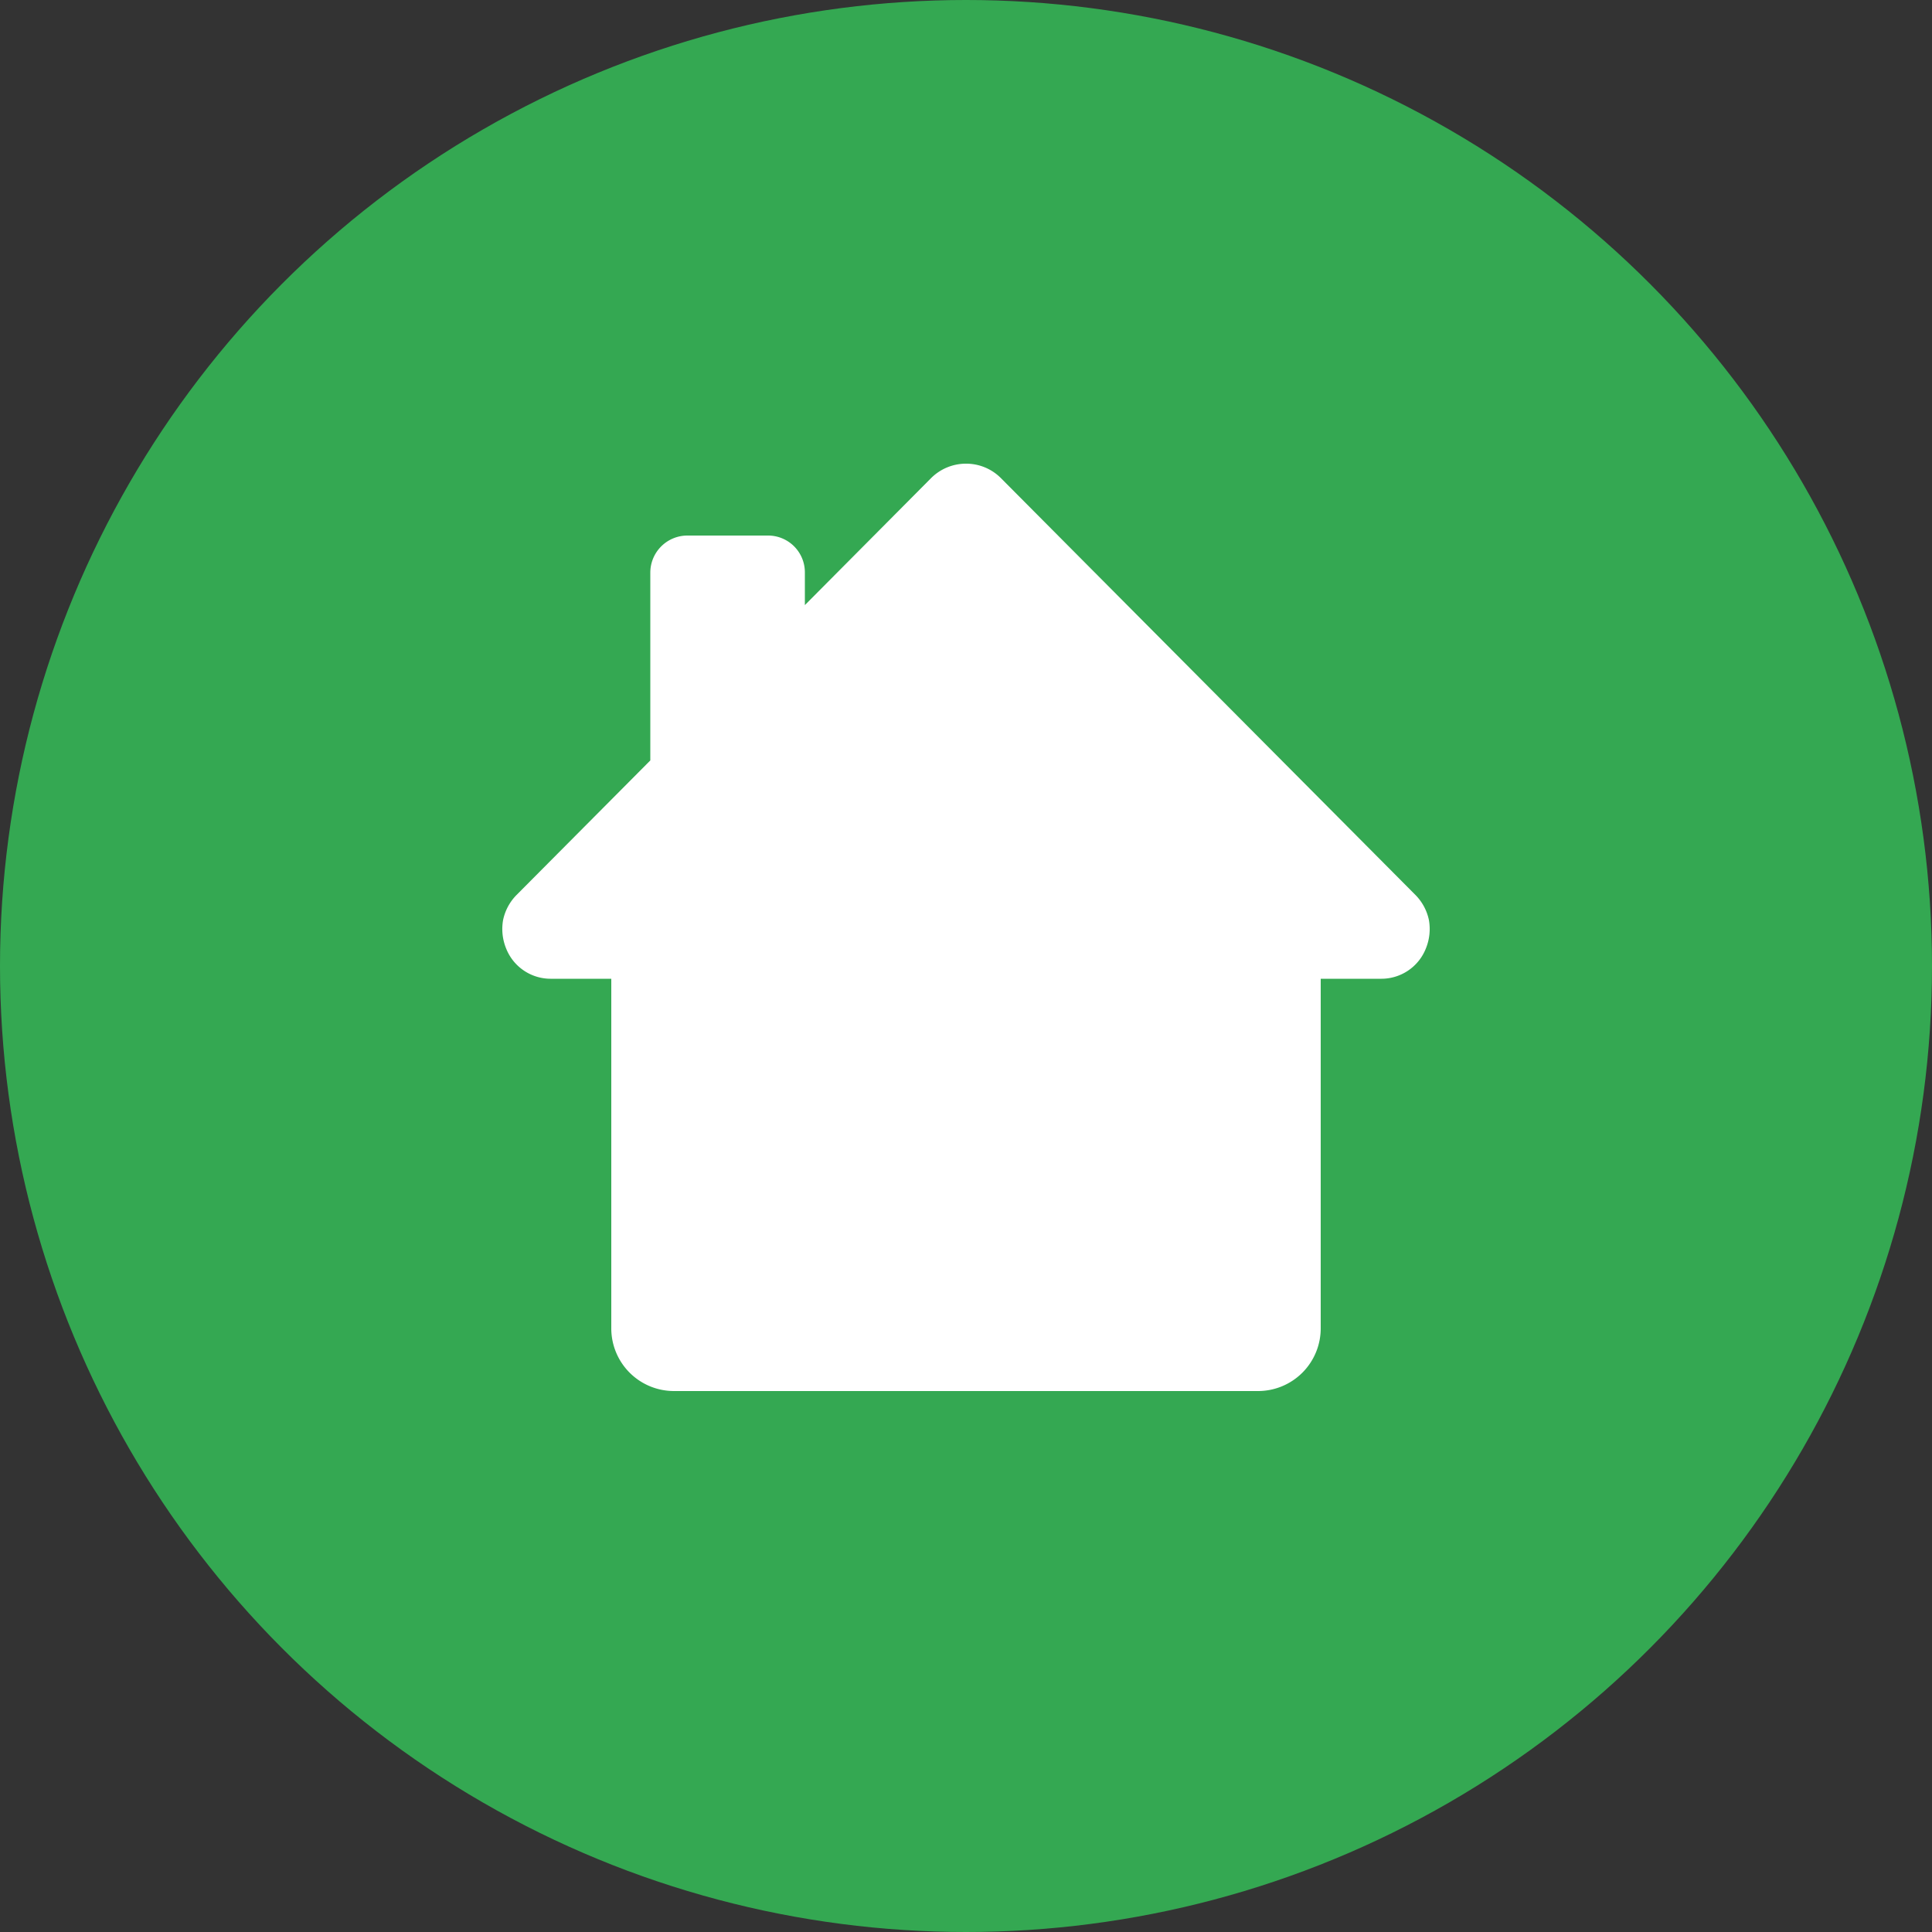
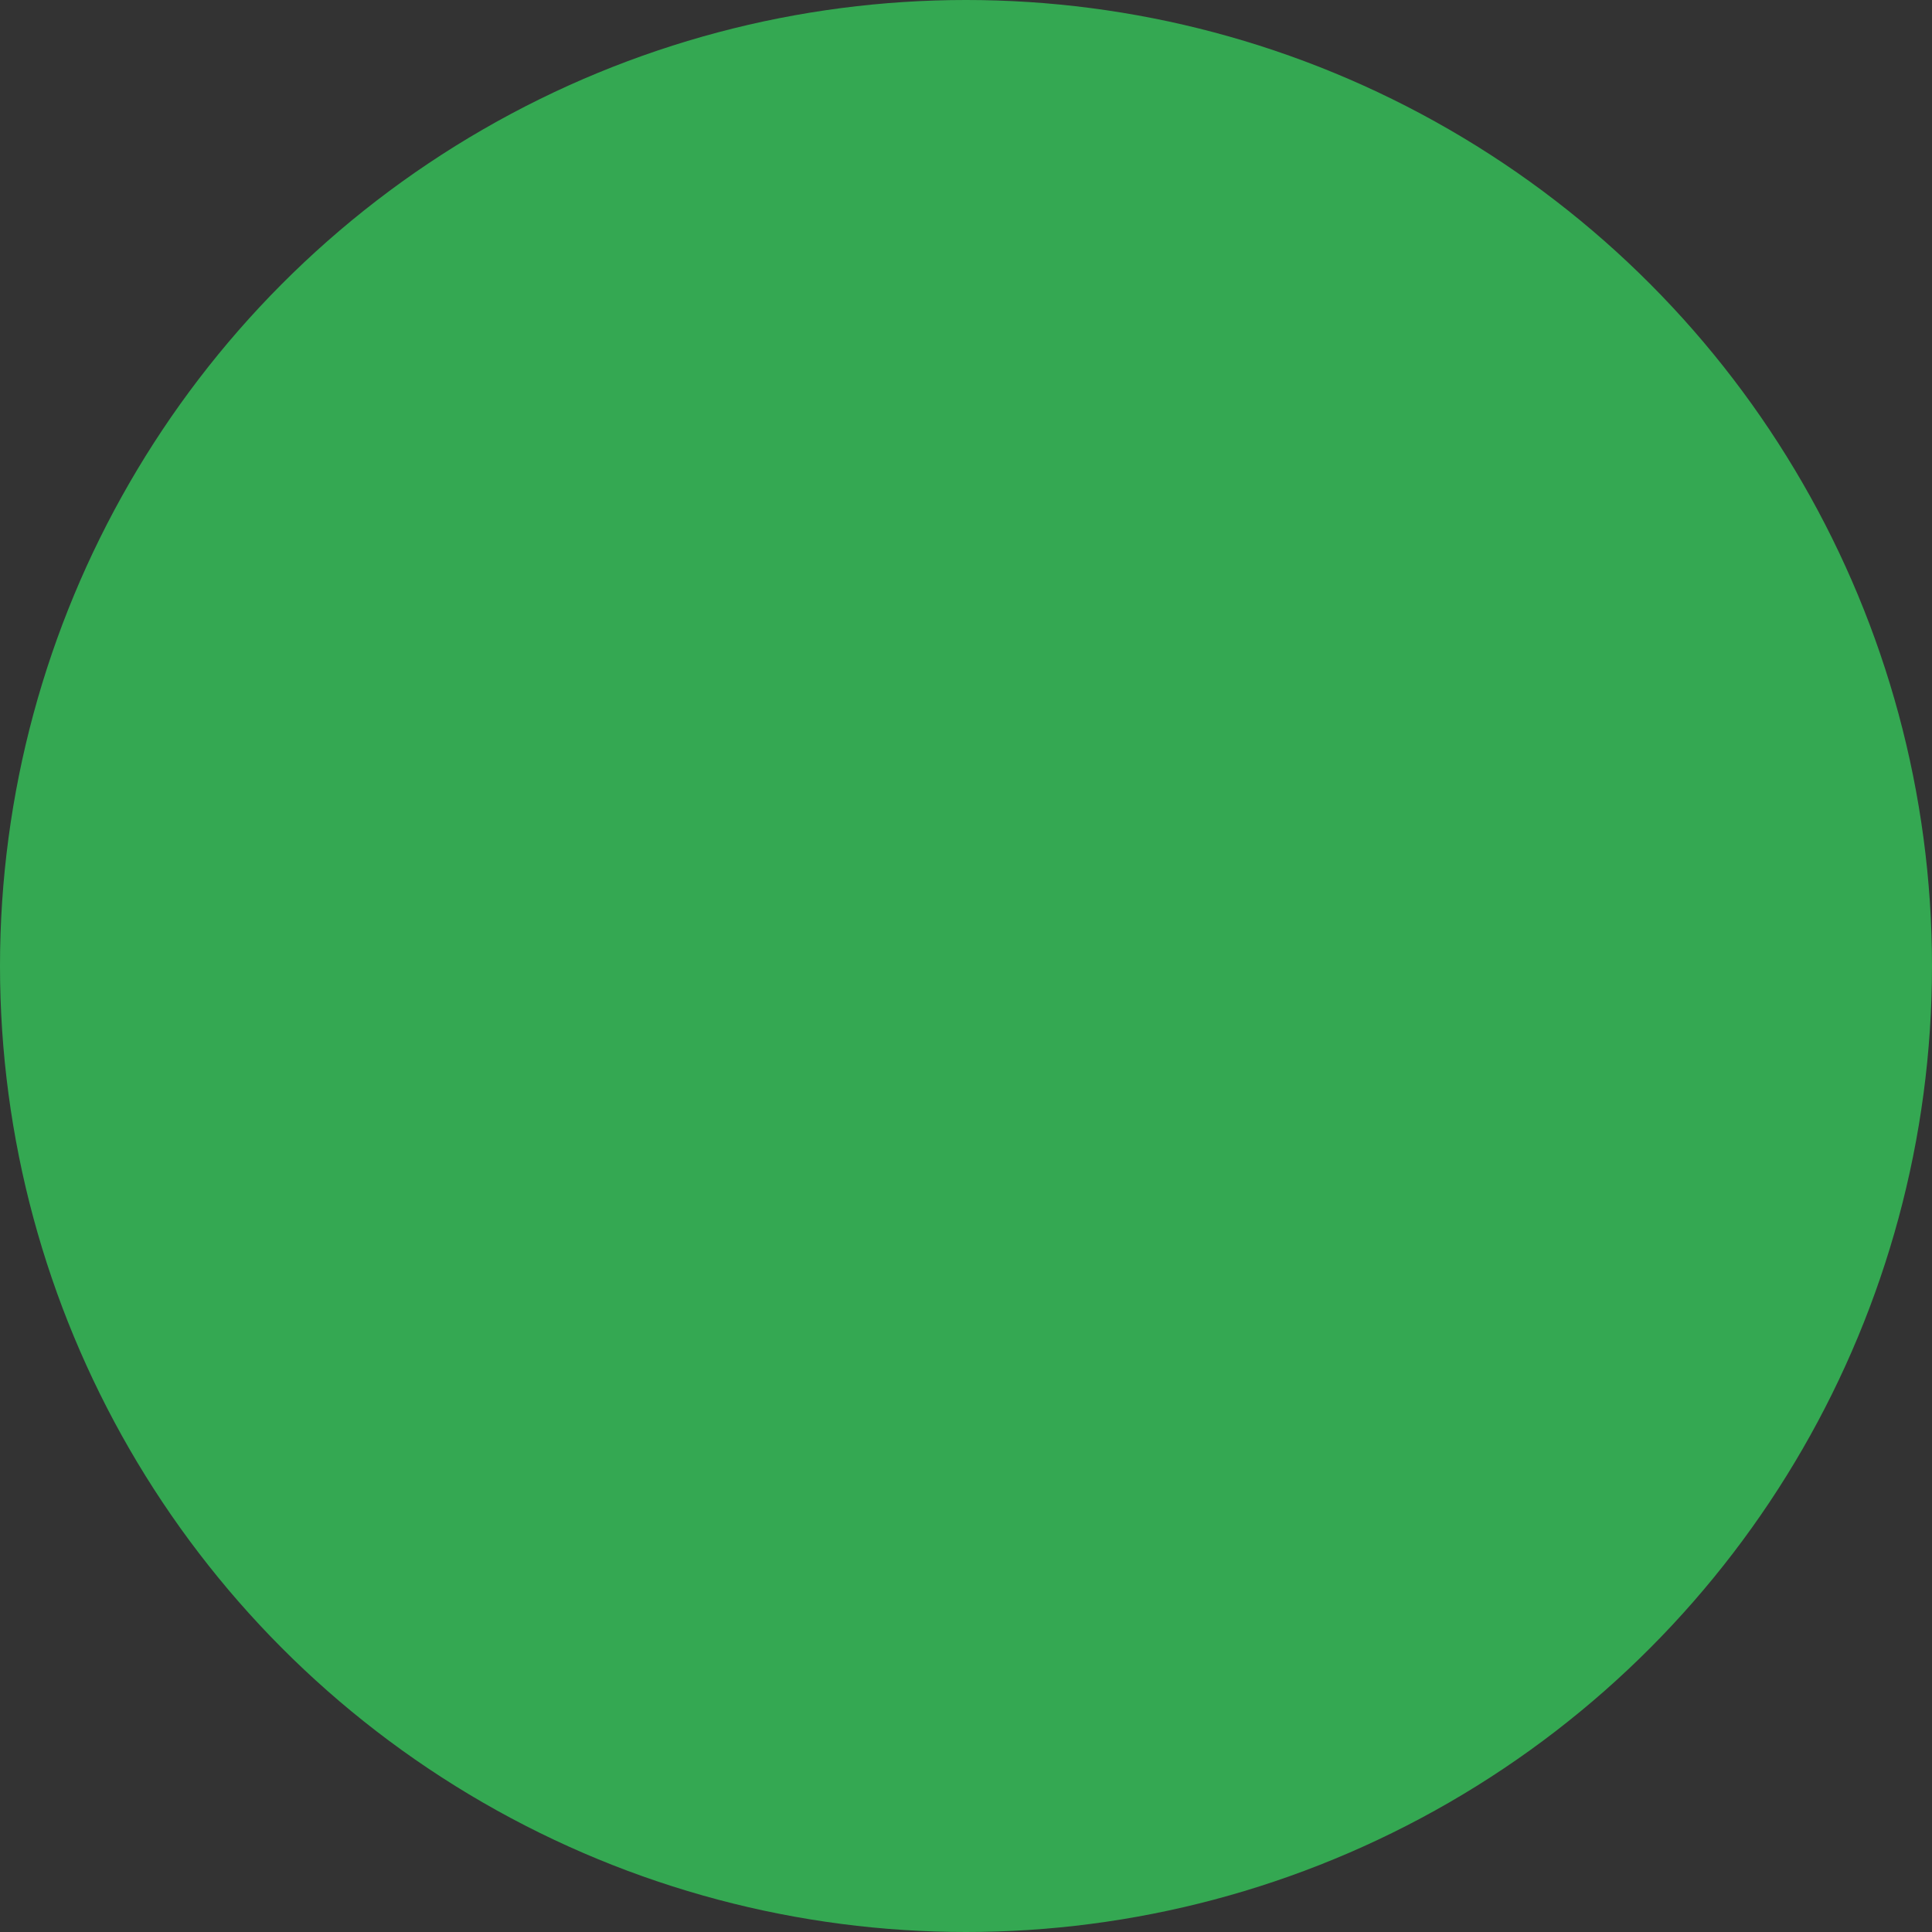
<svg xmlns="http://www.w3.org/2000/svg" width="50" height="50" viewBox="0 0 50 50">
  <rect x="0" y="0" width="50" height="50" fill="#333333" stroke="none" />
  <defs>
    <style>
      .cls-1 {
        fill: #34a852;
      }

      .cls-2 {
        fill: #fff;
        fill-rule: evenodd;
      }
    </style>
  </defs>
  <circle id="Ellipse_2_copy_7" data-name="Ellipse 2 copy 7" class="cls-1" cx="25" cy="25" r="25" />
-   <path class="cls-2" d="M5152.98,1411a1.277,1.277,0,0,0-.88.37l-3.27,3.29v-0.84a0.952,0.952,0,0,0-.95-0.96h-2.09a0.96,0.96,0,0,0-.96.96v4.86l-3.46,3.48a1.3,1.3,0,0,0-.35.65,1.333,1.333,0,0,0,.08.74,1.238,1.238,0,0,0,1.17.78h1.55v9.04a1.622,1.622,0,0,0,1.62,1.63h15.13a1.622,1.622,0,0,0,1.61-1.63v-9.04h1.55a1.238,1.238,0,0,0,1.17-.78,1.333,1.333,0,0,0,.08-0.74,1.3,1.3,0,0,0-.35-0.65l-10.73-10.79A1.268,1.268,0,0,0,5152.98,1411Z" transform="translate(-5128 -1399)" />
</svg>